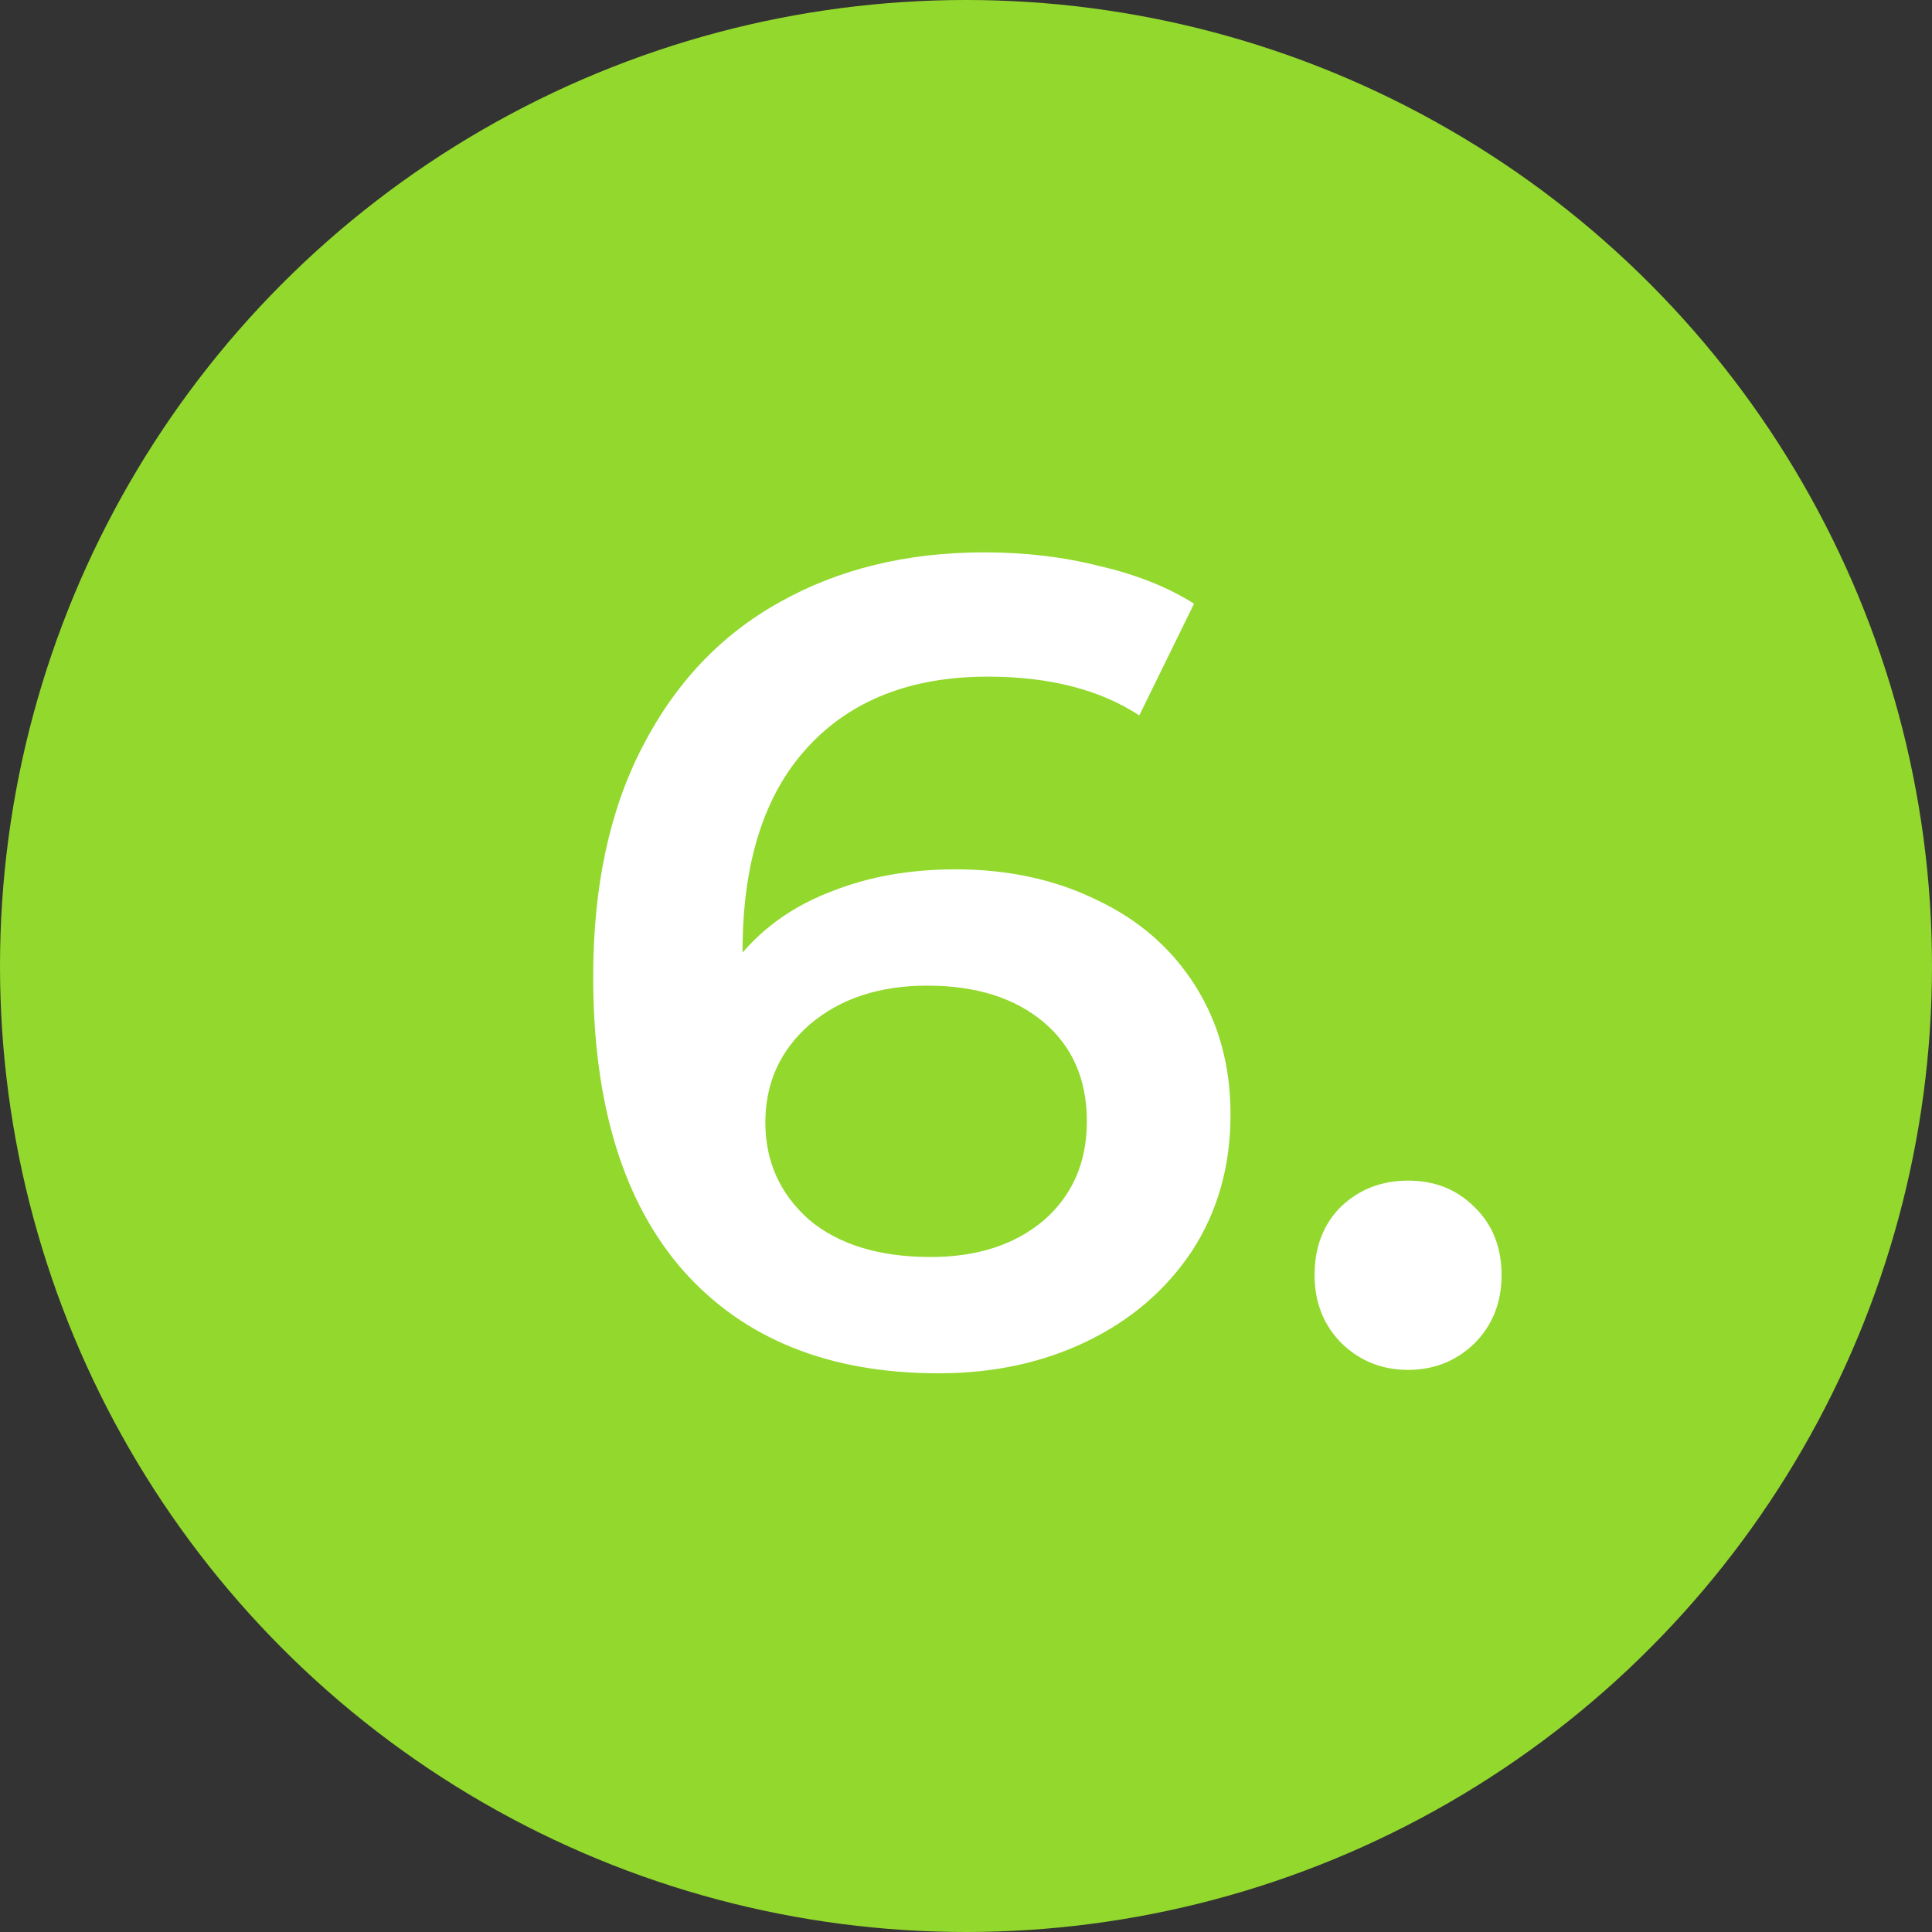
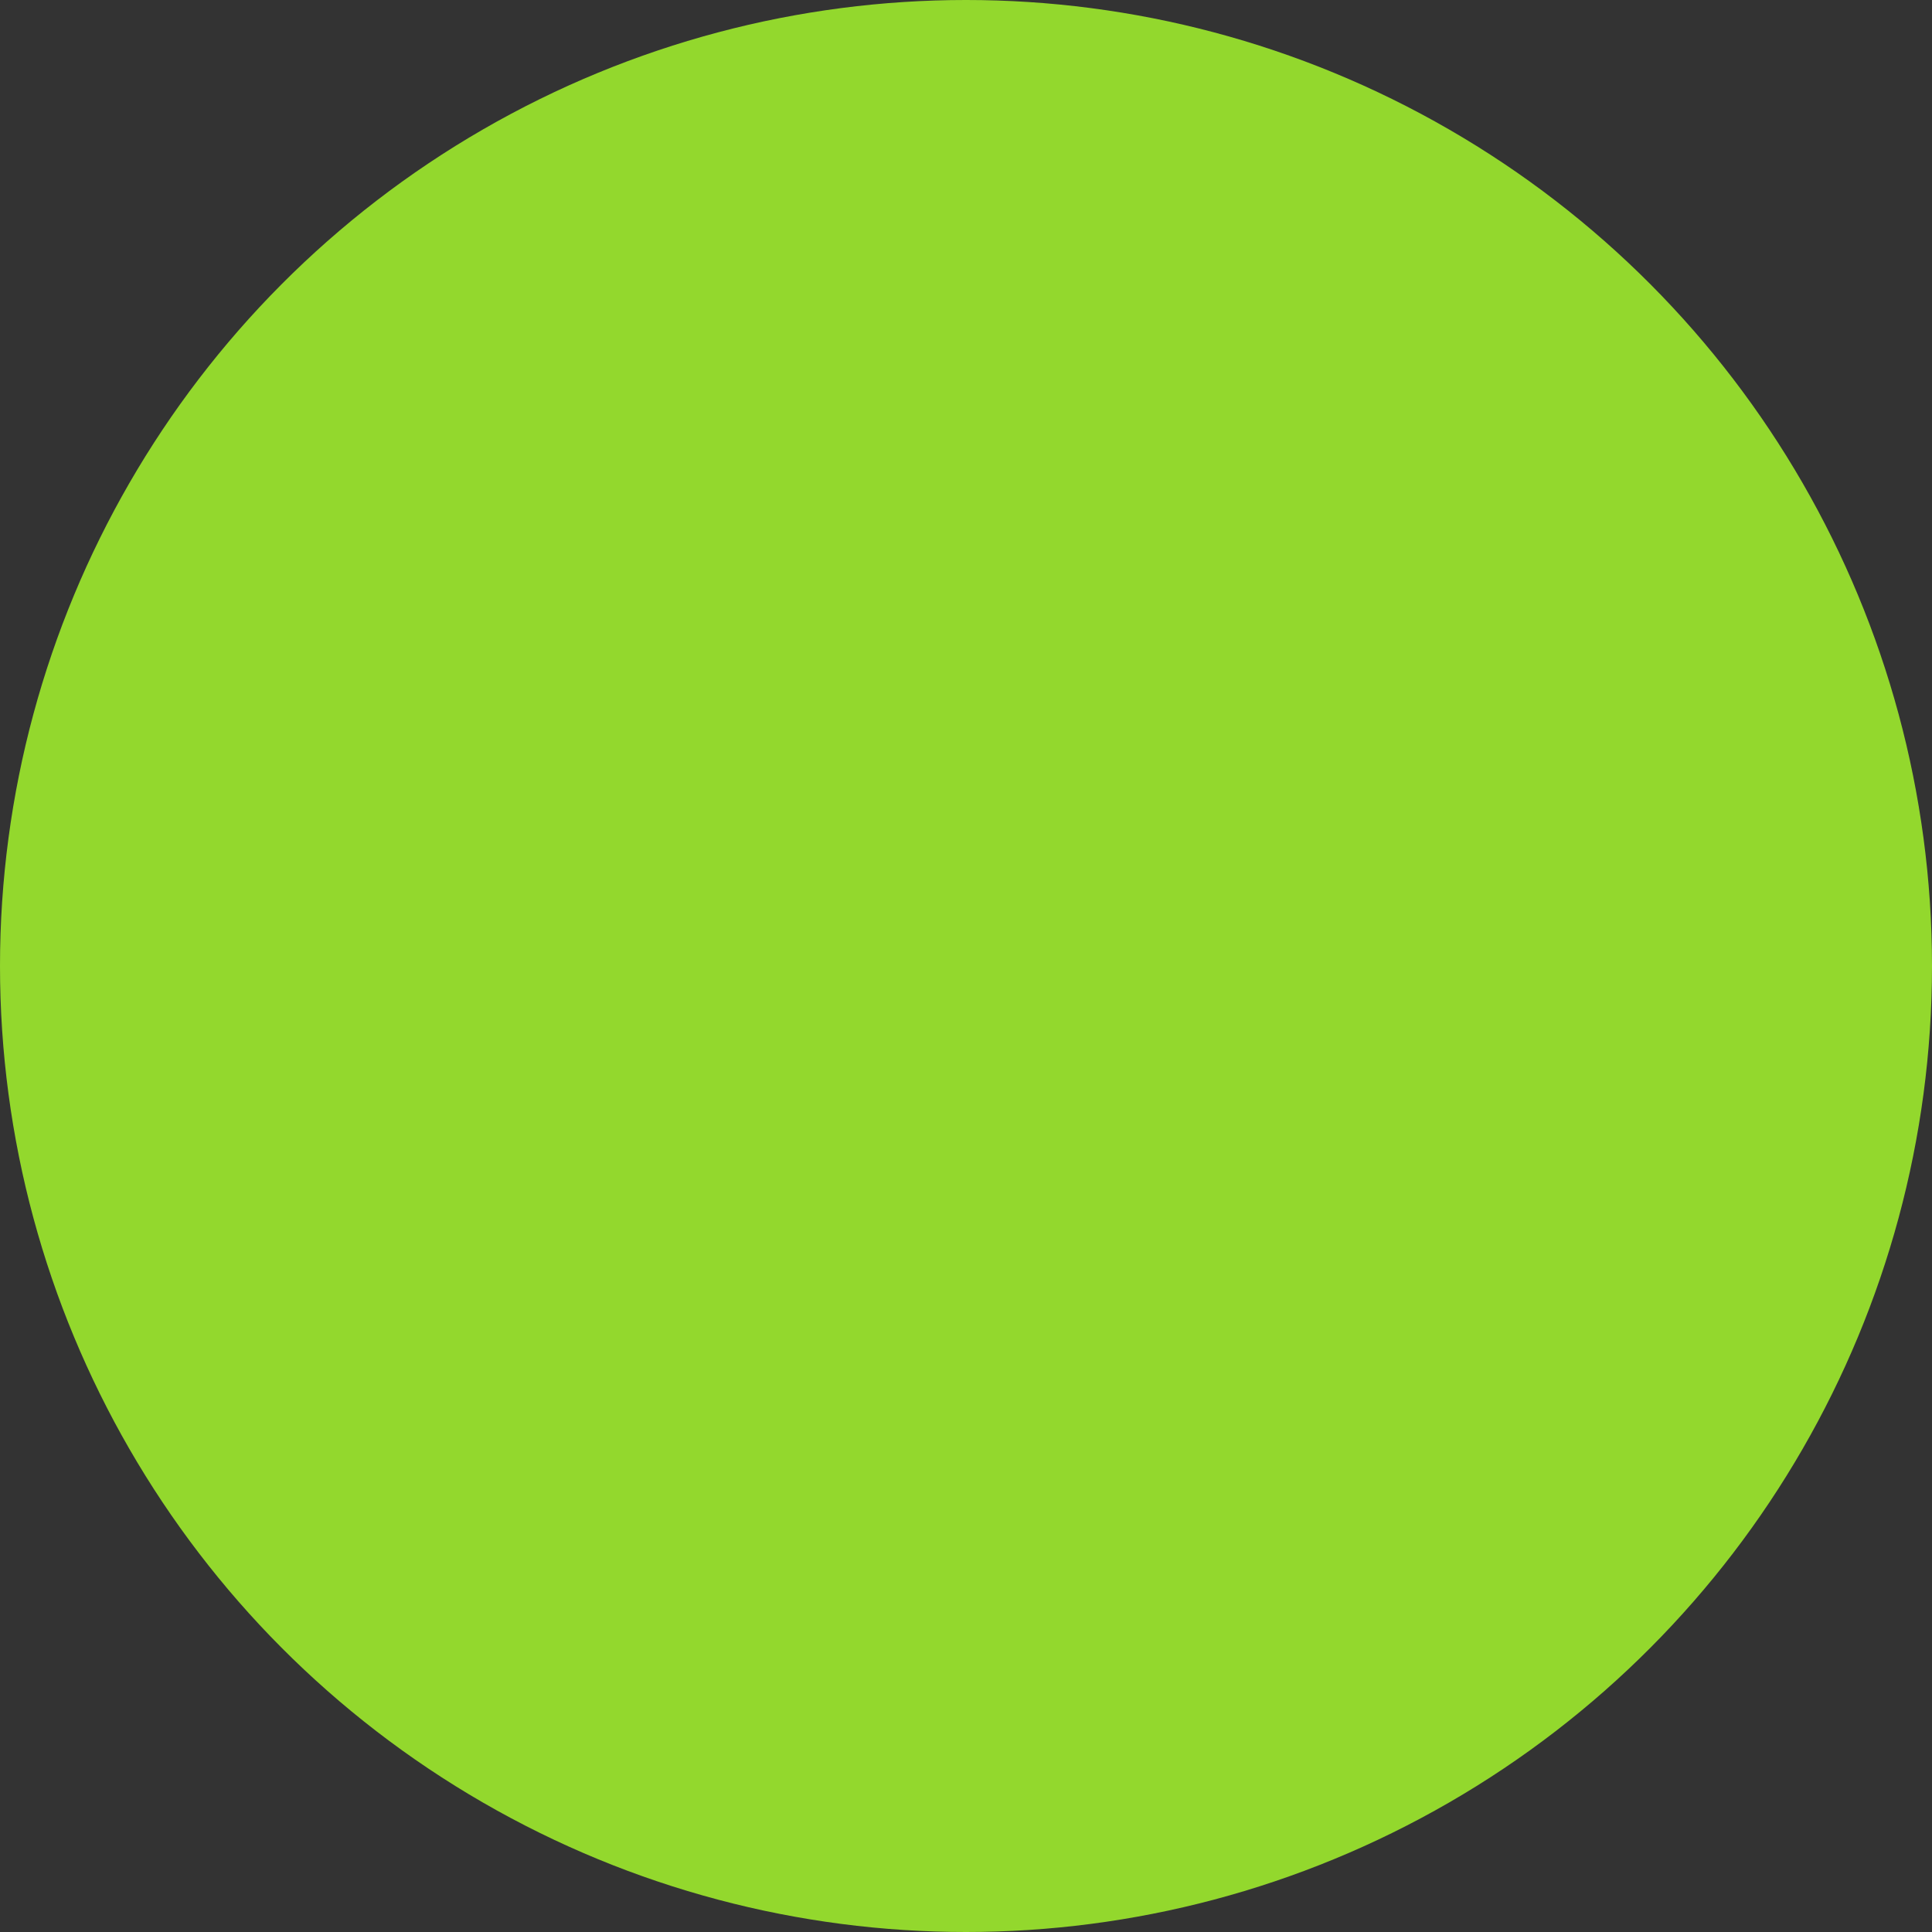
<svg xmlns="http://www.w3.org/2000/svg" width="61" height="61" viewBox="0 0 61 61" fill="none">
  <rect x="0" y="0" width="61" height="61" fill="#333333" stroke="none" />
  <circle cx="30.5" cy="30.5" r="30.5" fill="#93D82D" />
-   <path d="M30.177 27.448C31.832 27.448 33.321 27.772 34.641 28.42C35.961 29.044 36.992 29.944 37.736 31.12C38.48 32.296 38.852 33.652 38.852 35.188C38.852 36.82 38.444 38.26 37.629 39.508C36.812 40.732 35.709 41.68 34.316 42.352C32.925 43.024 31.364 43.36 29.637 43.36C26.18 43.36 23.492 42.28 21.573 40.12C19.677 37.96 18.729 34.864 18.729 30.832C18.729 28 19.244 25.588 20.276 23.596C21.308 21.58 22.748 20.056 24.596 19.024C26.468 17.968 28.628 17.44 31.076 17.44C32.373 17.44 33.584 17.584 34.712 17.872C35.864 18.136 36.861 18.532 37.7 19.06L35.972 22.588C34.724 21.772 33.129 21.364 31.184 21.364C28.761 21.364 26.864 22.108 25.497 23.596C24.128 25.084 23.445 27.232 23.445 30.04V30.076C24.189 29.212 25.137 28.564 26.288 28.132C27.441 27.676 28.736 27.448 30.177 27.448ZM29.384 39.688C30.849 39.688 32.036 39.304 32.949 38.536C33.861 37.744 34.316 36.7 34.316 35.404C34.316 34.084 33.861 33.04 32.949 32.272C32.036 31.504 30.812 31.12 29.276 31.12C27.765 31.12 26.529 31.528 25.569 32.344C24.633 33.16 24.165 34.192 24.165 35.44C24.165 36.664 24.62 37.684 25.532 38.5C26.468 39.292 27.753 39.688 29.384 39.688ZM44.458 43.252C43.642 43.252 42.946 42.976 42.37 42.424C41.794 41.848 41.506 41.128 41.506 40.264C41.506 39.376 41.782 38.656 42.334 38.104C42.91 37.552 43.618 37.276 44.458 37.276C45.298 37.276 45.994 37.552 46.546 38.104C47.122 38.656 47.41 39.376 47.41 40.264C47.41 41.128 47.122 41.848 46.546 42.424C45.97 42.976 45.274 43.252 44.458 43.252Z" fill="white" />
</svg>